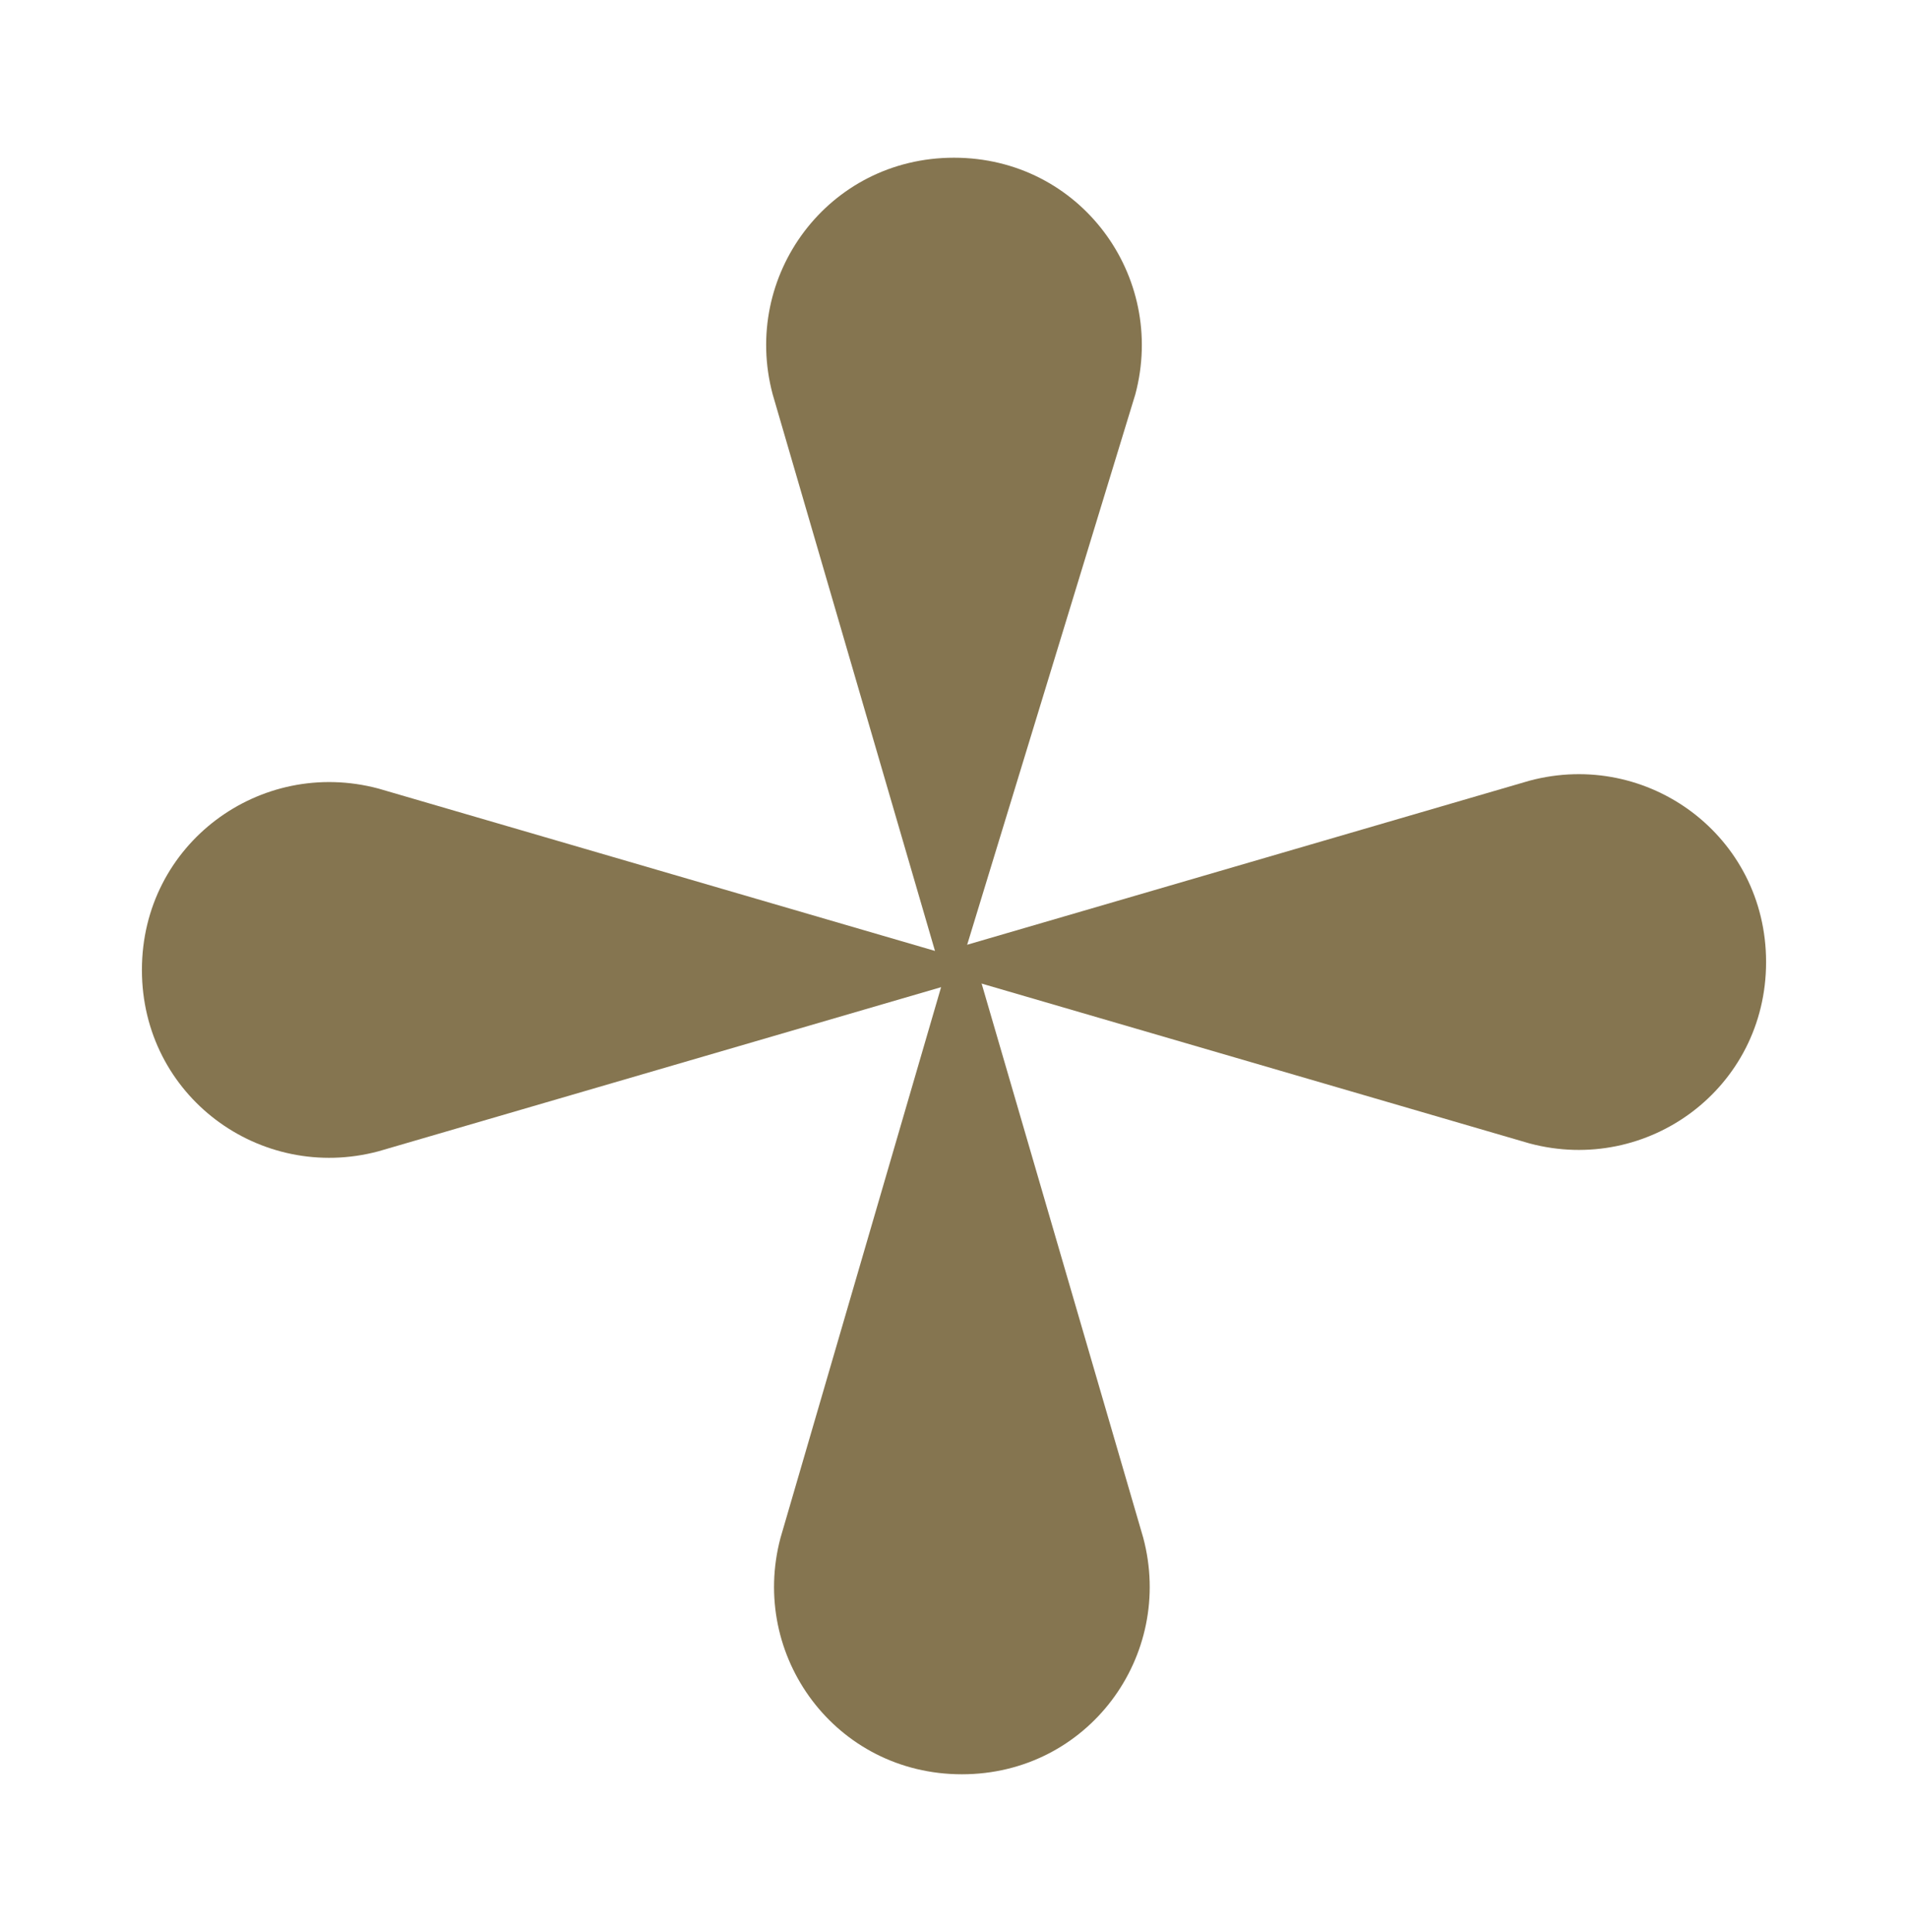
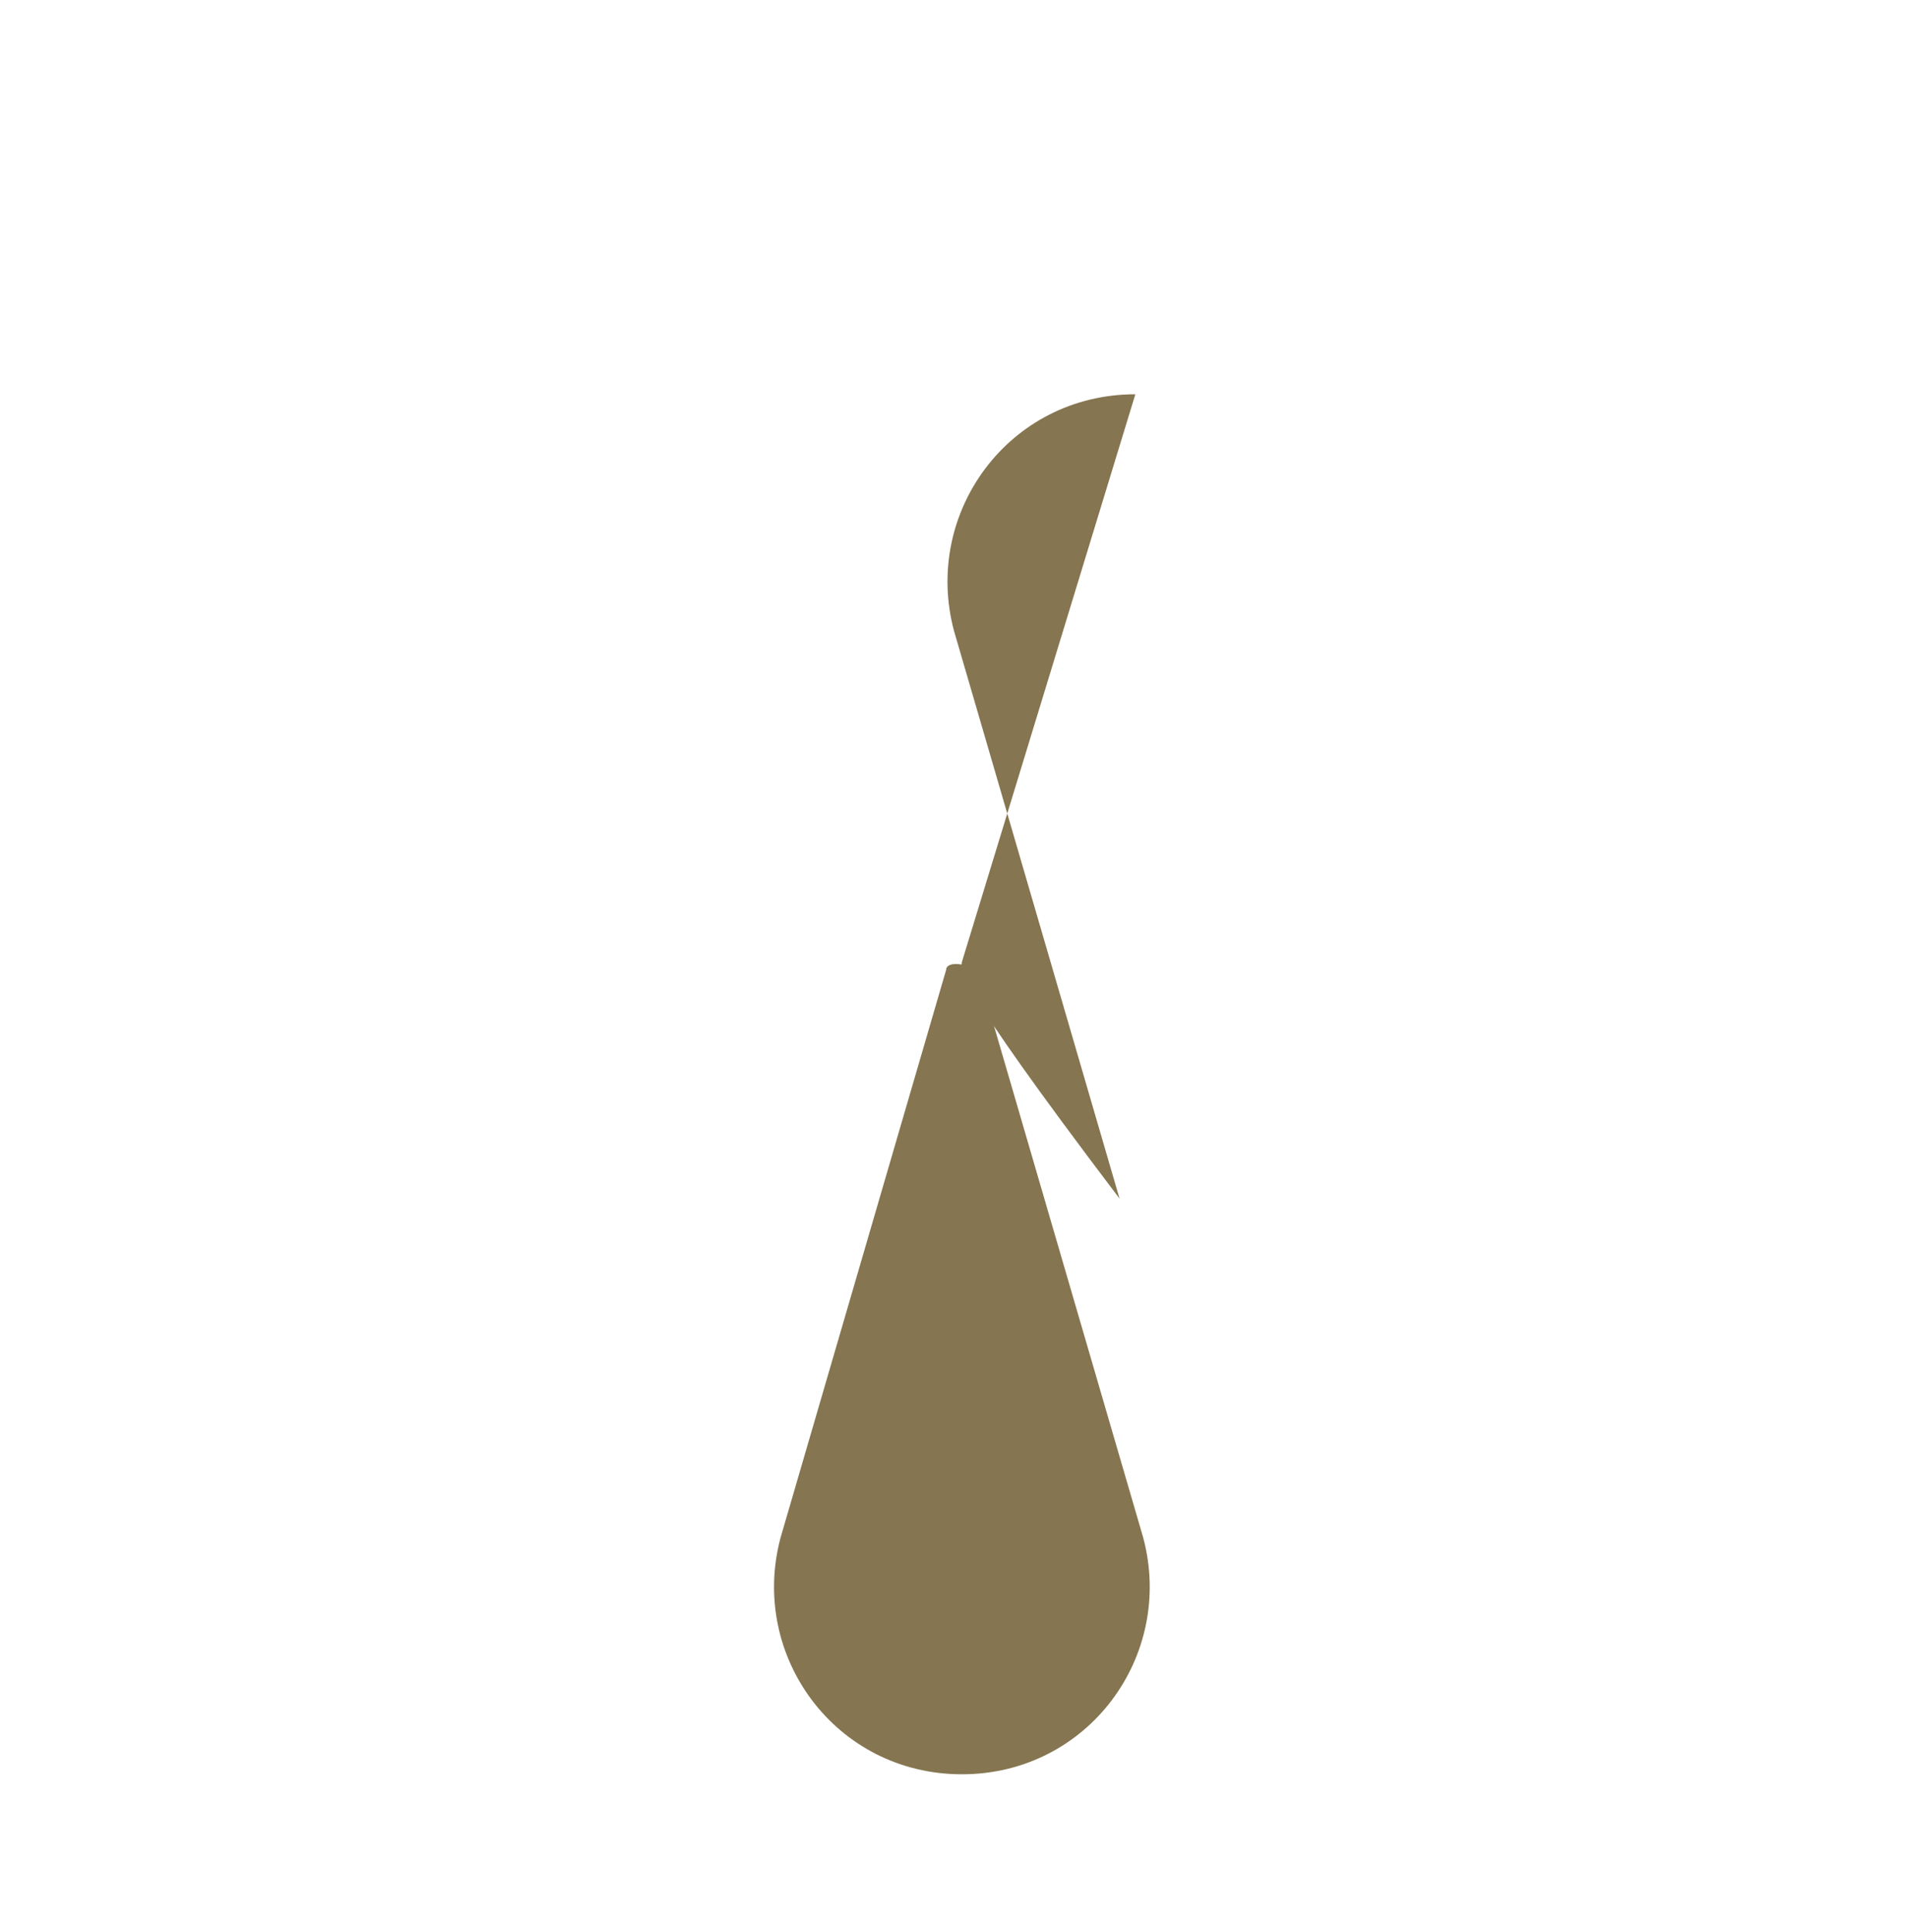
<svg xmlns="http://www.w3.org/2000/svg" id="Livello_1" x="0px" y="0px" viewBox="0 0 24.2 24.5" style="enable-background:new 0 0 24.2 24.5;" xml:space="preserve">
  <style type="text/css">
	.st0{fill:#857550;}
</style>
  <g>
-     <path class="st0" d="M12.2,12.2L14.4,5c0.4-1.5-0.7-3-2.3-3c-1.6,0-2.7,1.5-2.3,3l2.1,7.2C12,12.3,12.2,12.3,12.2,12.2" />
+     <path class="st0" d="M12.2,12.2L14.4,5c-1.6,0-2.7,1.5-2.3,3l2.1,7.2C12,12.3,12.2,12.3,12.2,12.2" />
    <path class="st0" d="M12,12.3l-2.1,7.2c-0.4,1.5,0.7,3,2.3,3c1.6,0,2.7-1.5,2.3-3l-2.1-7.2C12.2,12.2,12,12.2,12,12.3" />
-     <path class="st0" d="M12,12.1L4.8,10c-1.5-0.4-3,0.7-3,2.3s1.5,2.7,3,2.3l7.2-2.1C12.2,12.4,12.2,12.2,12,12.1" />
-     <path class="st0" d="M12.2,12.4l7.2,2.1c1.5,0.4,3-0.7,3-2.3s-1.5-2.7-3-2.3l-7.2,2.1C12,12.2,12,12.4,12.2,12.4" />
  </g>
</svg>